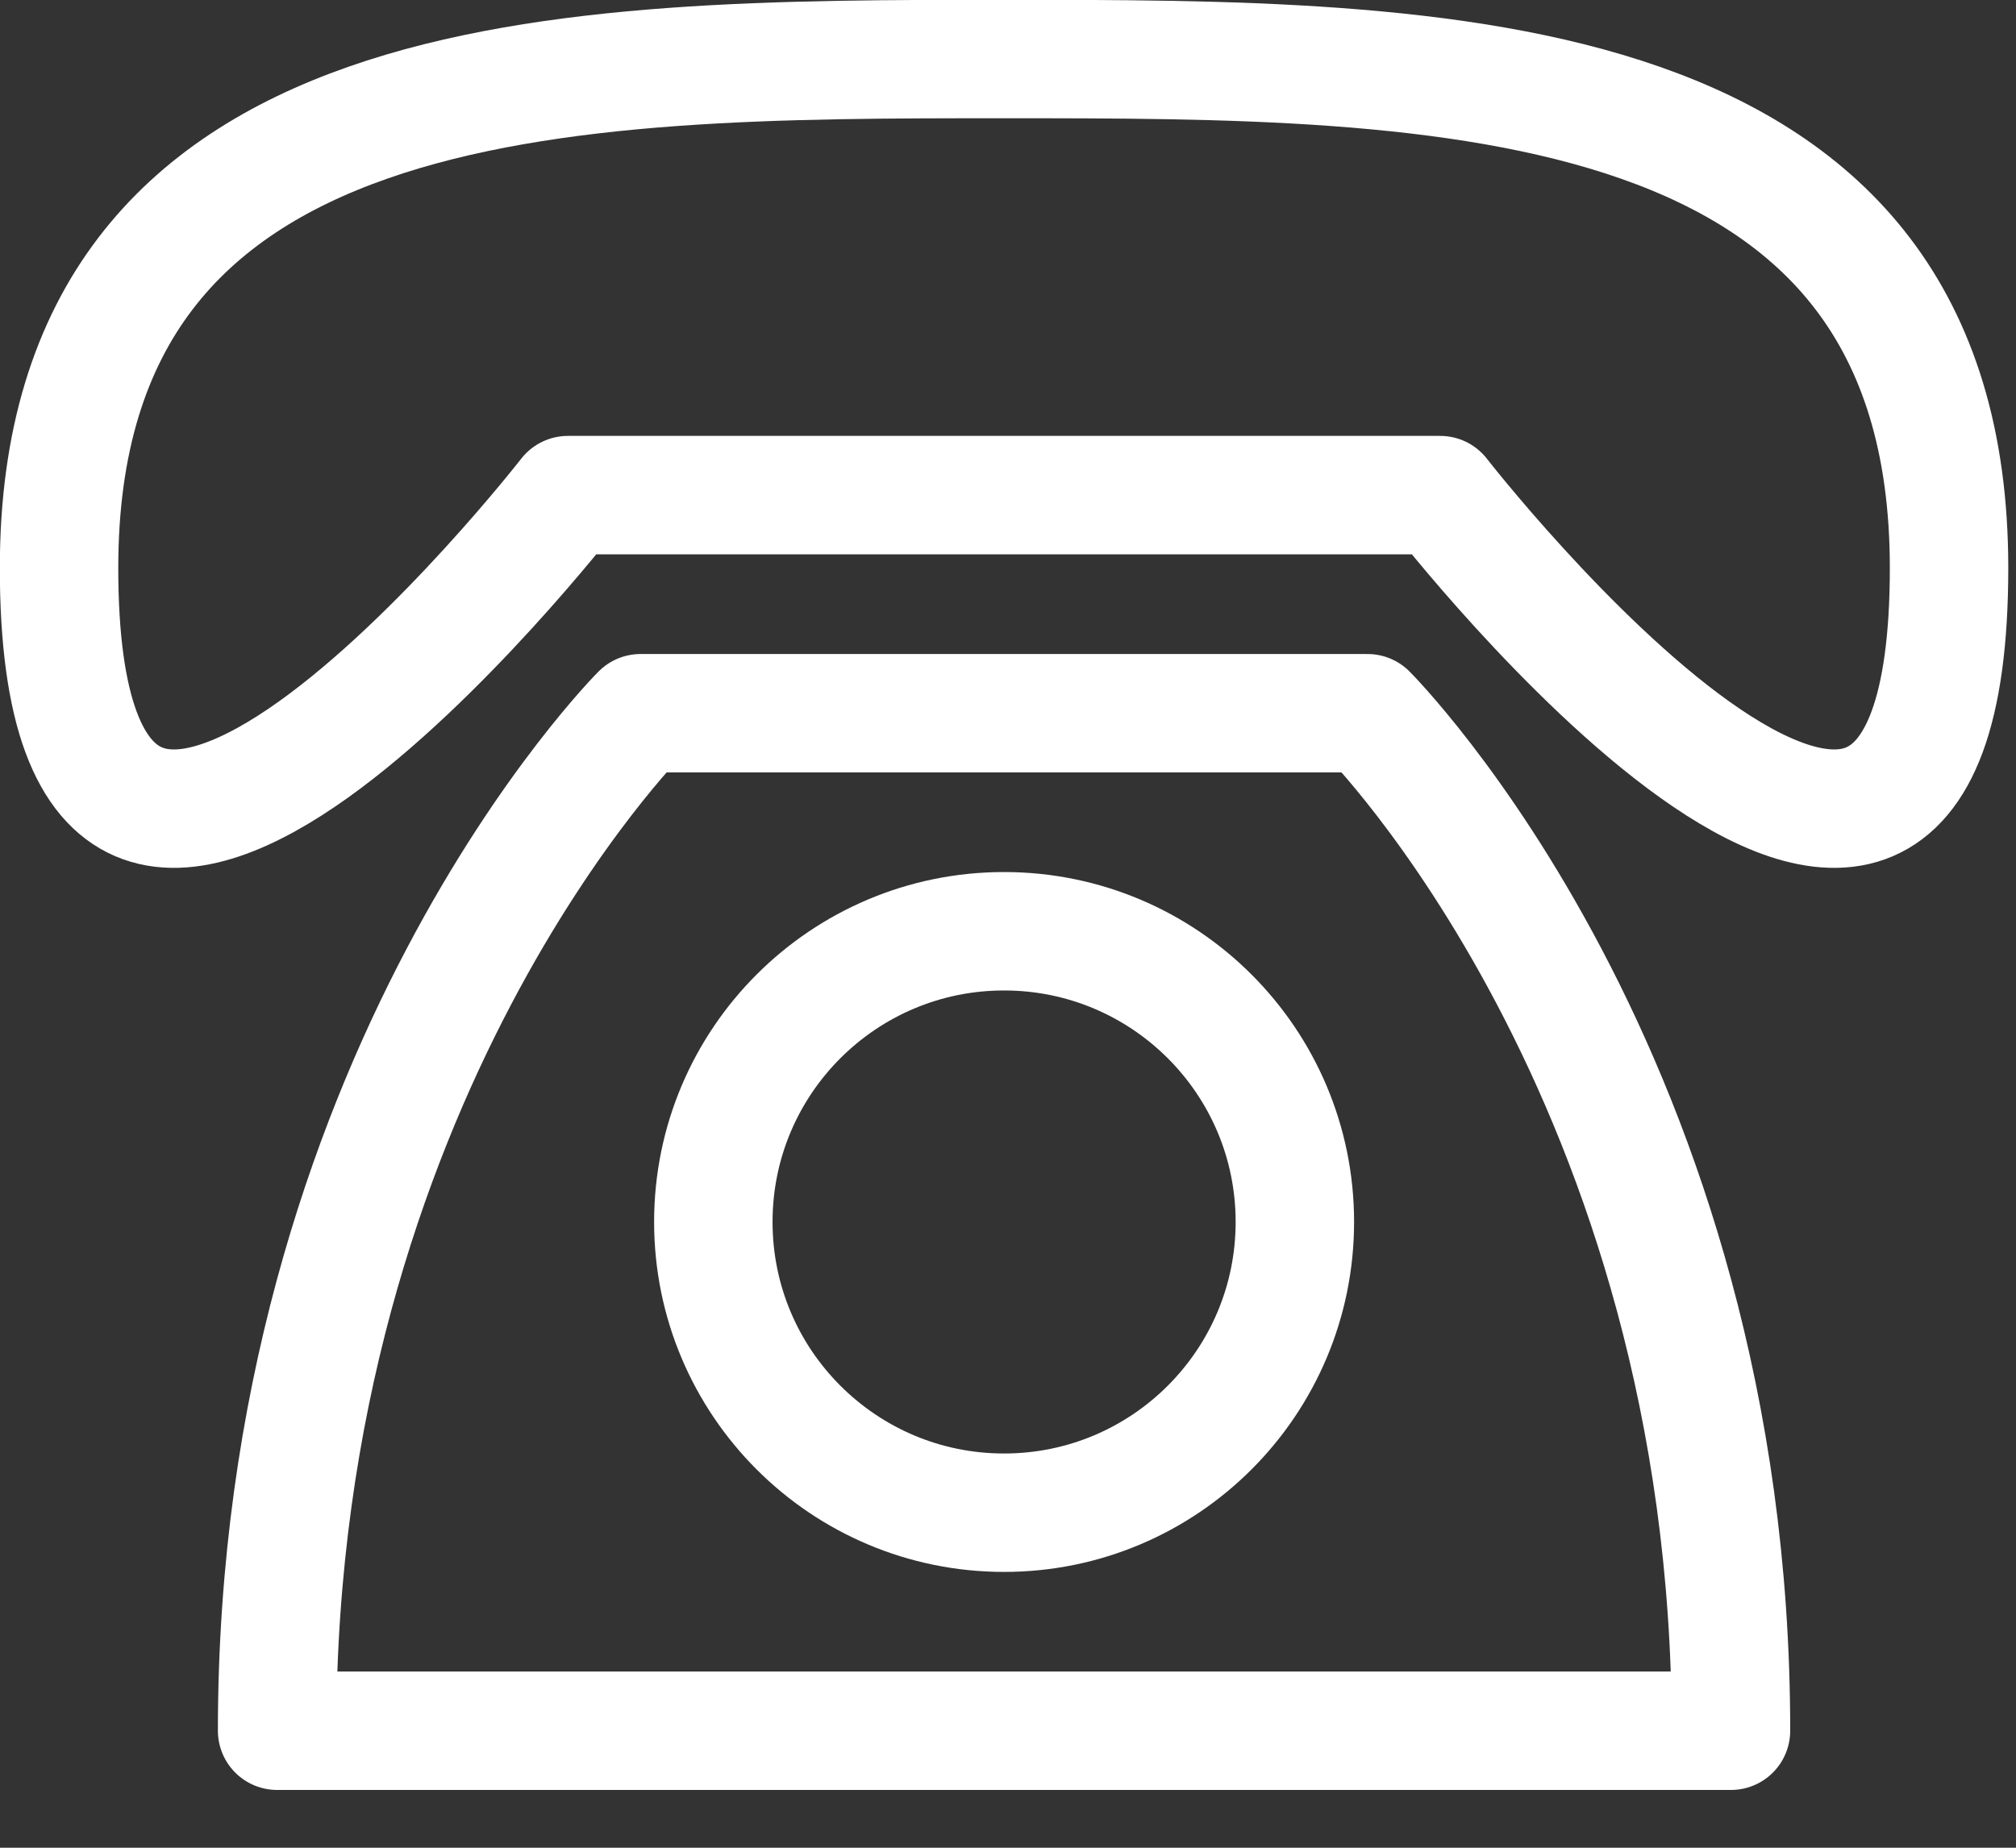
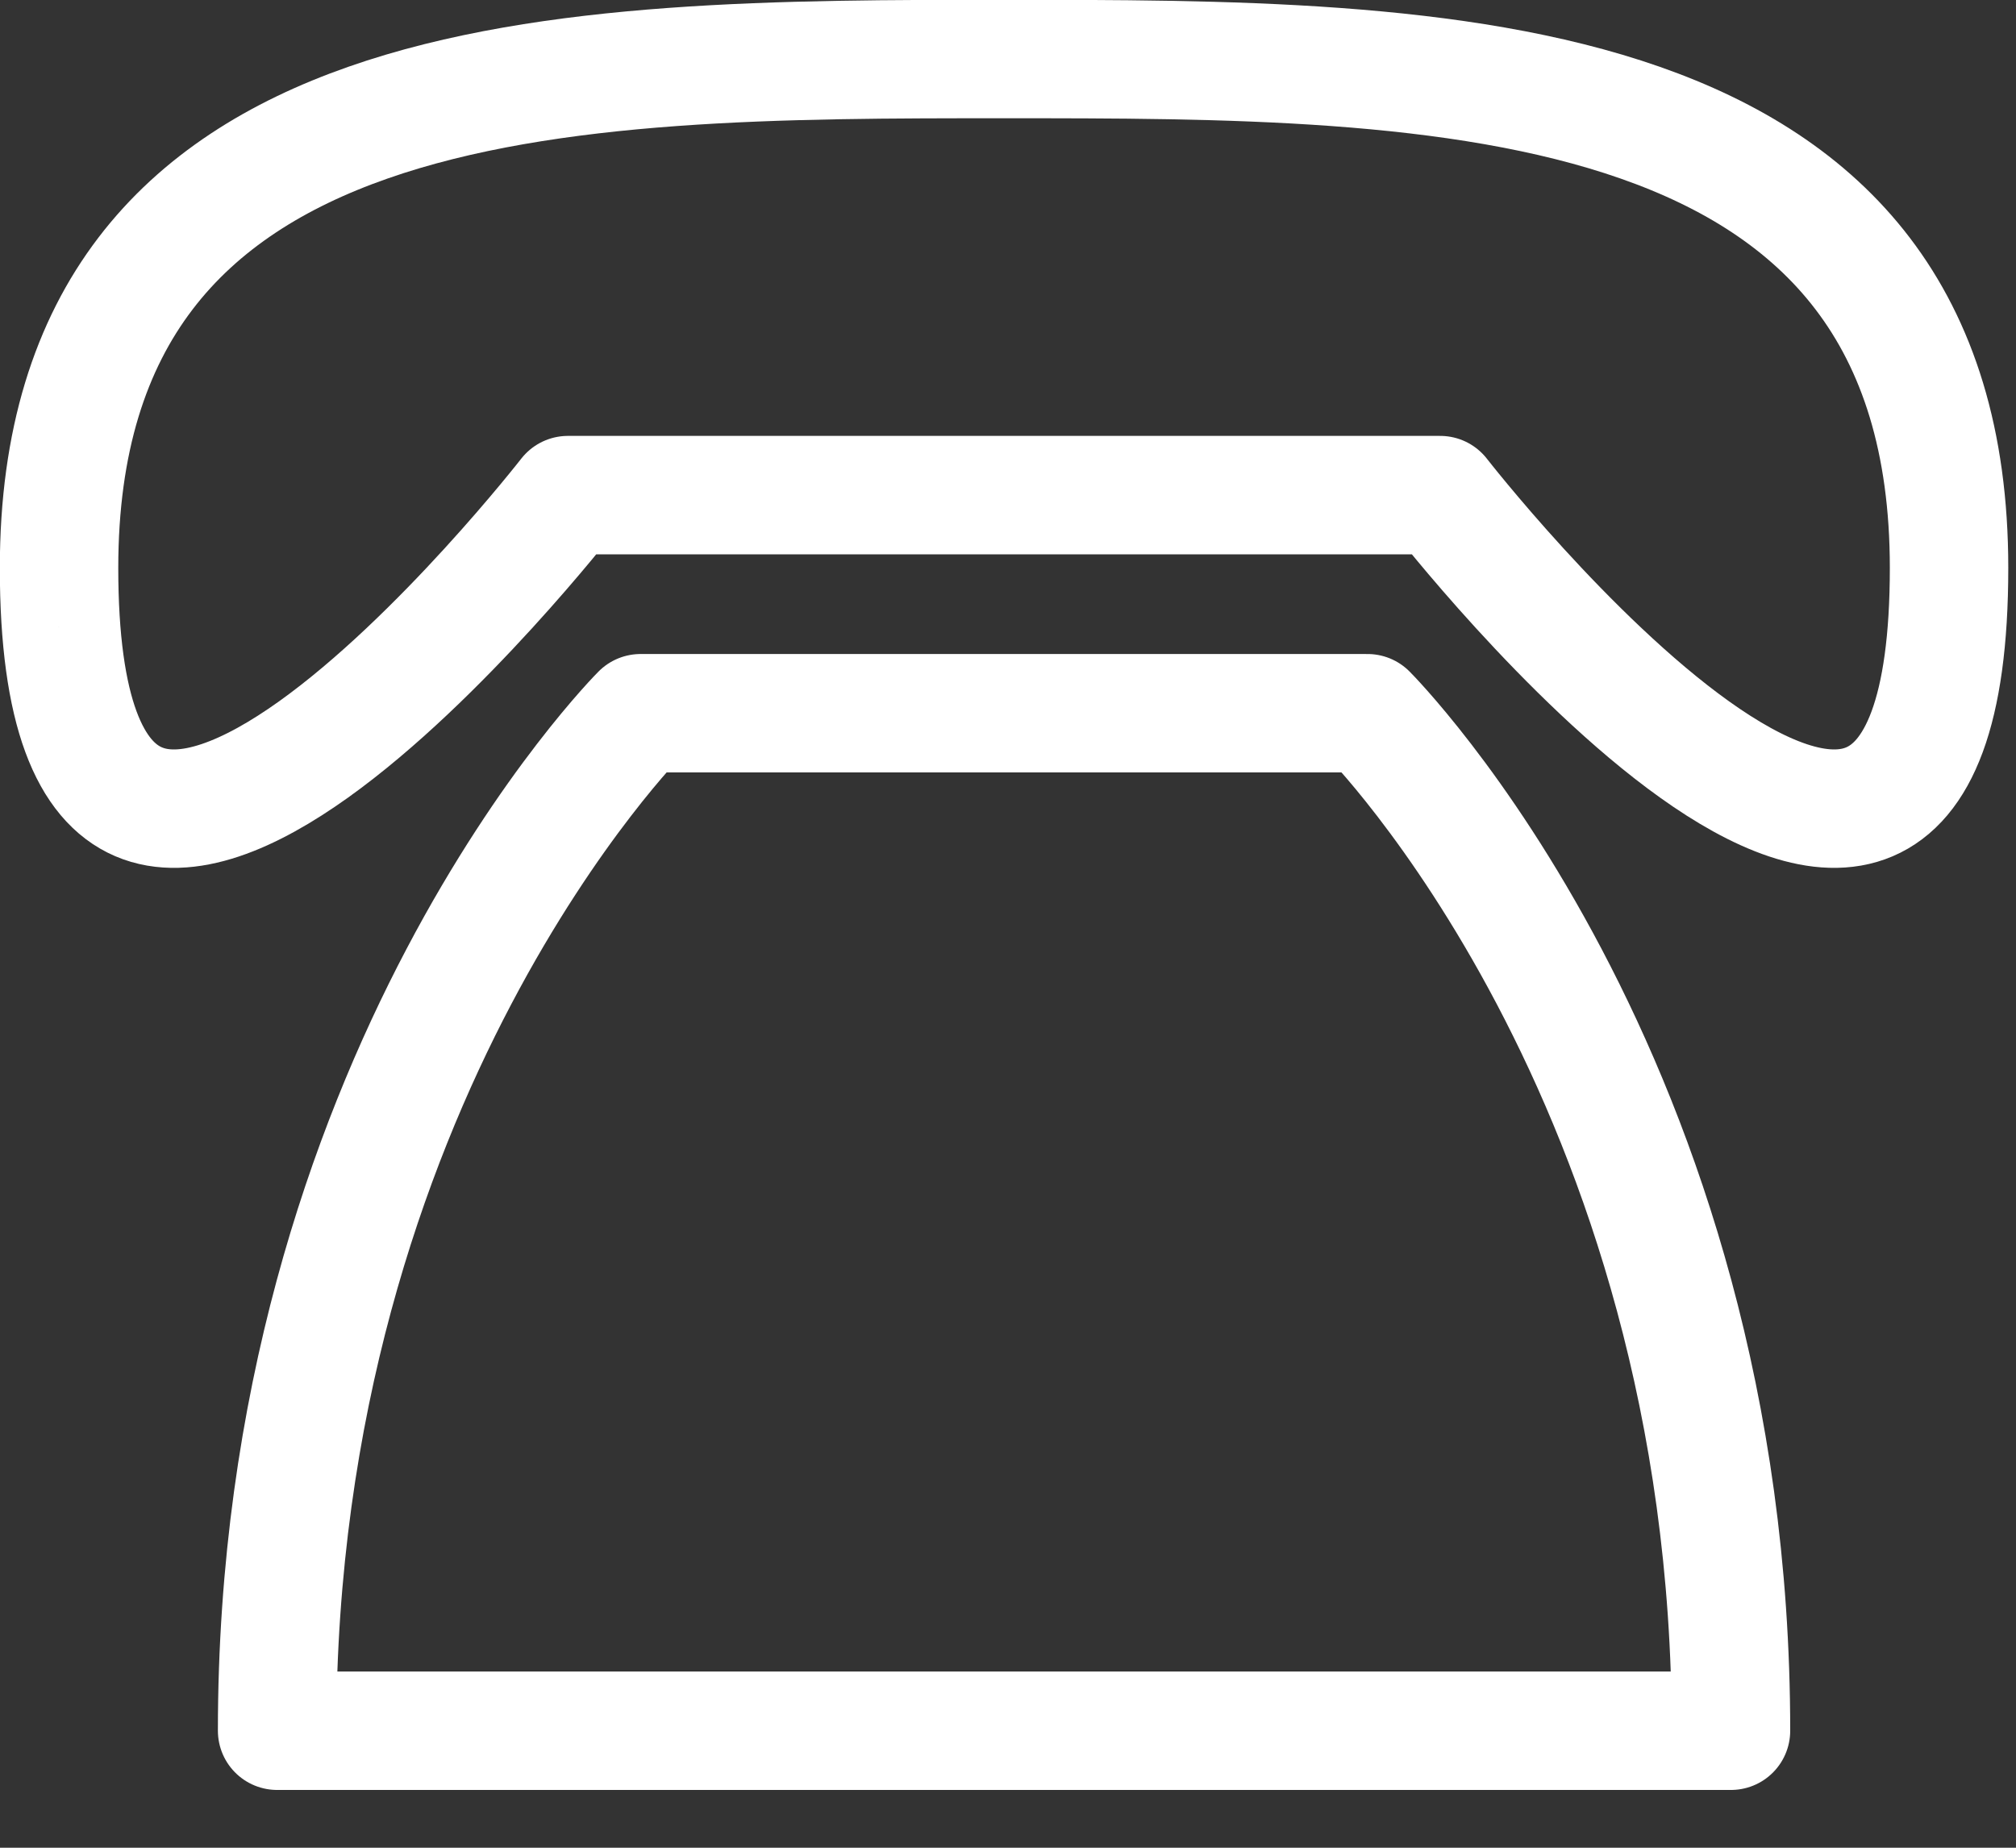
<svg xmlns="http://www.w3.org/2000/svg" width="100%" height="100%" viewBox="0 0 24 22" xml:space="preserve" style="fill-rule:evenodd;clip-rule:evenodd;stroke-linecap:round;stroke-linejoin:round;">
  <rect x="0" y="0" width="24" height="22" fill="#333333" stroke="none" />
  <path d="M0.703,6.761c0,-6.058 6.058,-6.058 11.25,-6.058c5.192,0 11.25,0 11.25,6.058c0,6.923 -6.058,-0.866 -6.058,-0.866l-10.384,0c-0,0 -6.058,7.789 -6.058,0.866Zm6.923,1.731c0,-0 -4.327,4.326 -4.327,12.115l17.308,0c0,-7.789 -4.327,-12.115 -4.327,-12.115l-8.654,-0Z" style="fill:none;fill-rule:nonzero;stroke:#fff;stroke-width:1.41px;" />
-   <path d="M11.953,18.011c1.912,-0 3.462,-1.55 3.462,-3.462c-0,-1.911 -1.55,-3.461 -3.462,-3.461c-1.912,-0 -3.461,1.55 -3.461,3.461c-0,1.912 1.549,3.462 3.461,3.462Z" style="fill:none;fill-rule:nonzero;stroke:#fff;stroke-width:1.41px;" />
</svg>